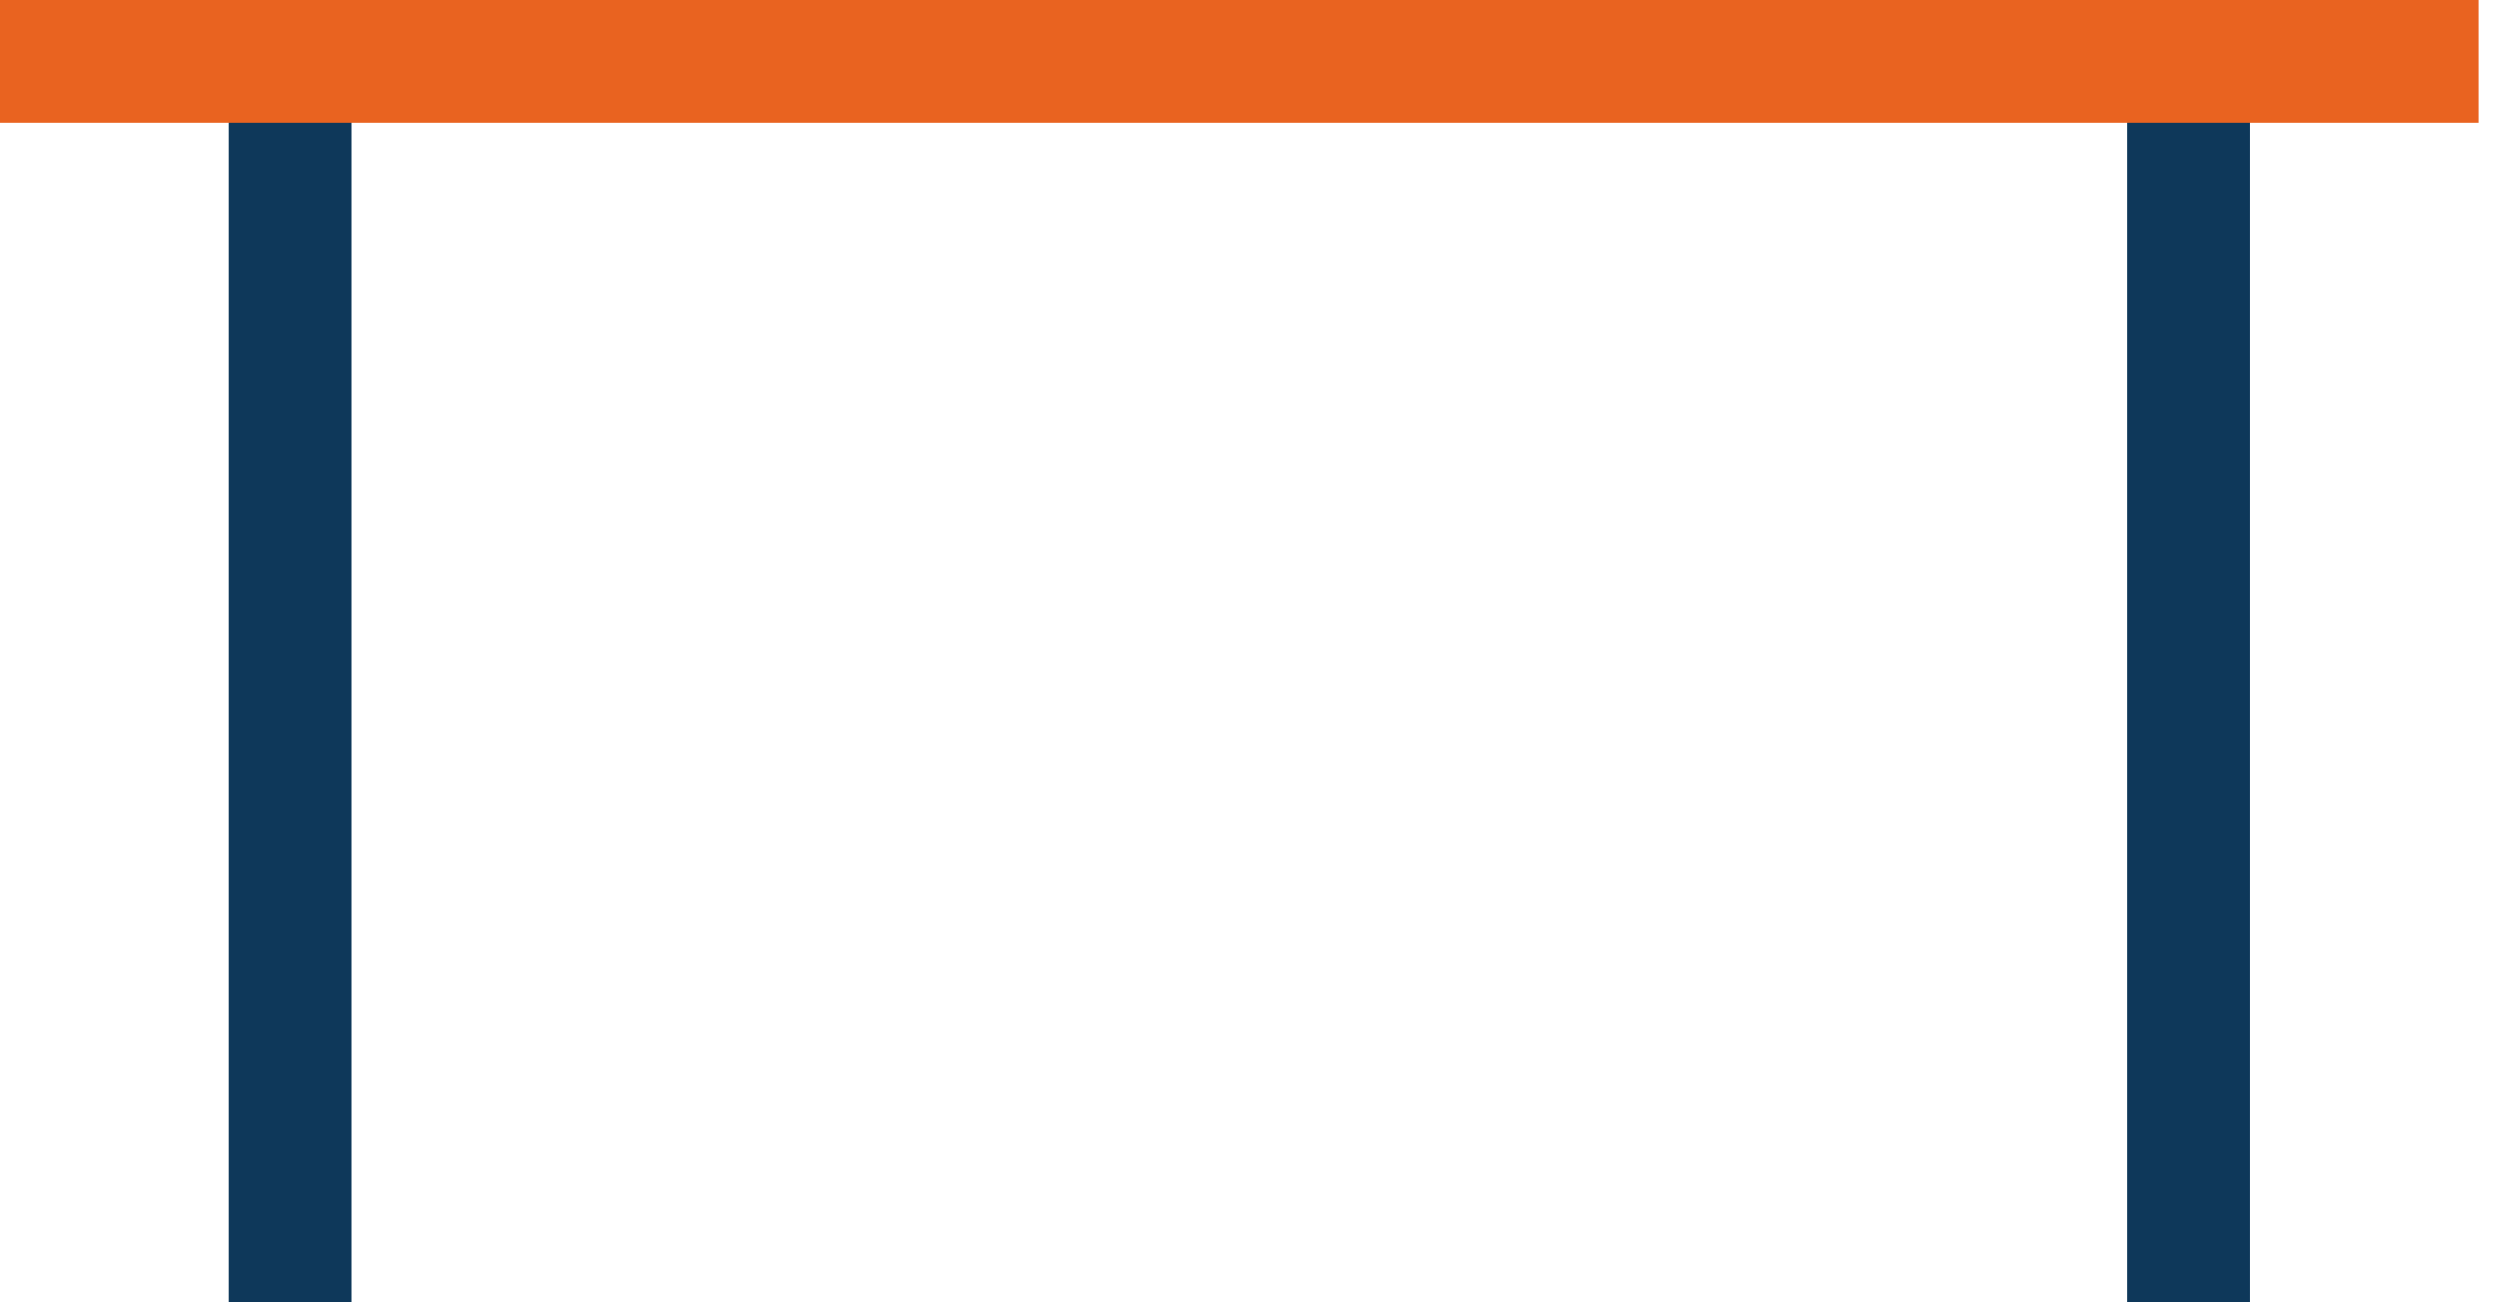
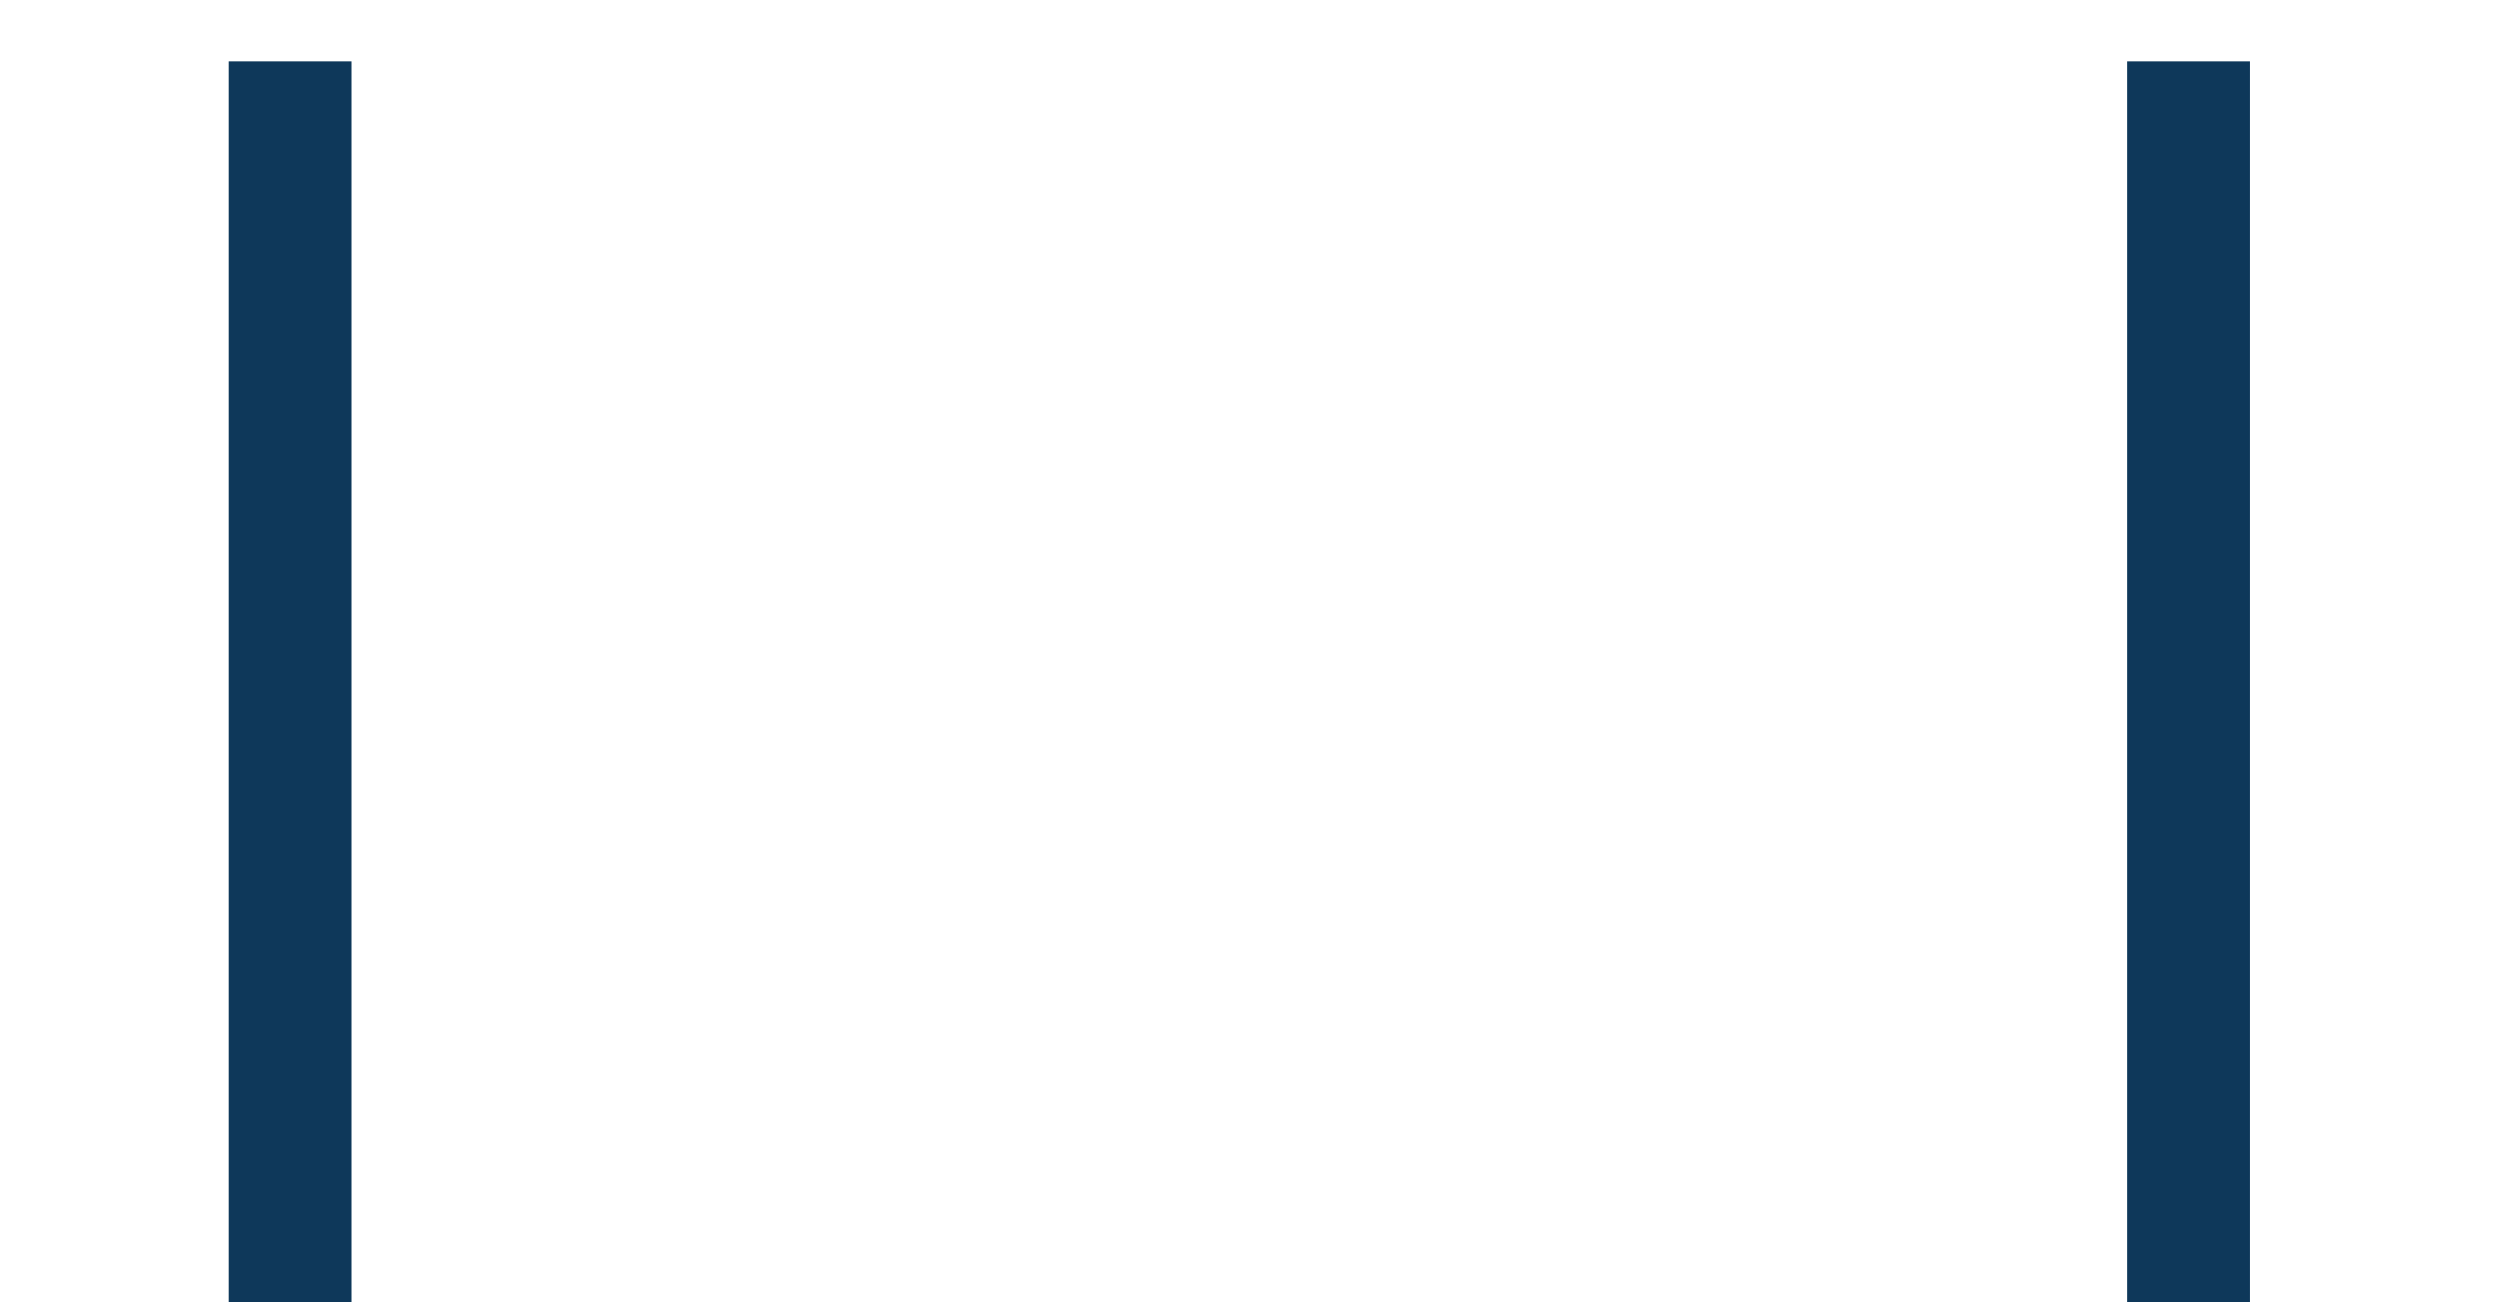
<svg xmlns="http://www.w3.org/2000/svg" width="48" height="25">
  <path d="M5.57 1.178V25M42.02 1.178V25" fill="none" stroke="#0e385a" stroke-width="2.358" stroke-miterlimit="22.926" />
-   <path d="M0 1.179h47.589" fill="none" stroke="#e96320" stroke-width="2.358" stroke-miterlimit="22.926" />
</svg>